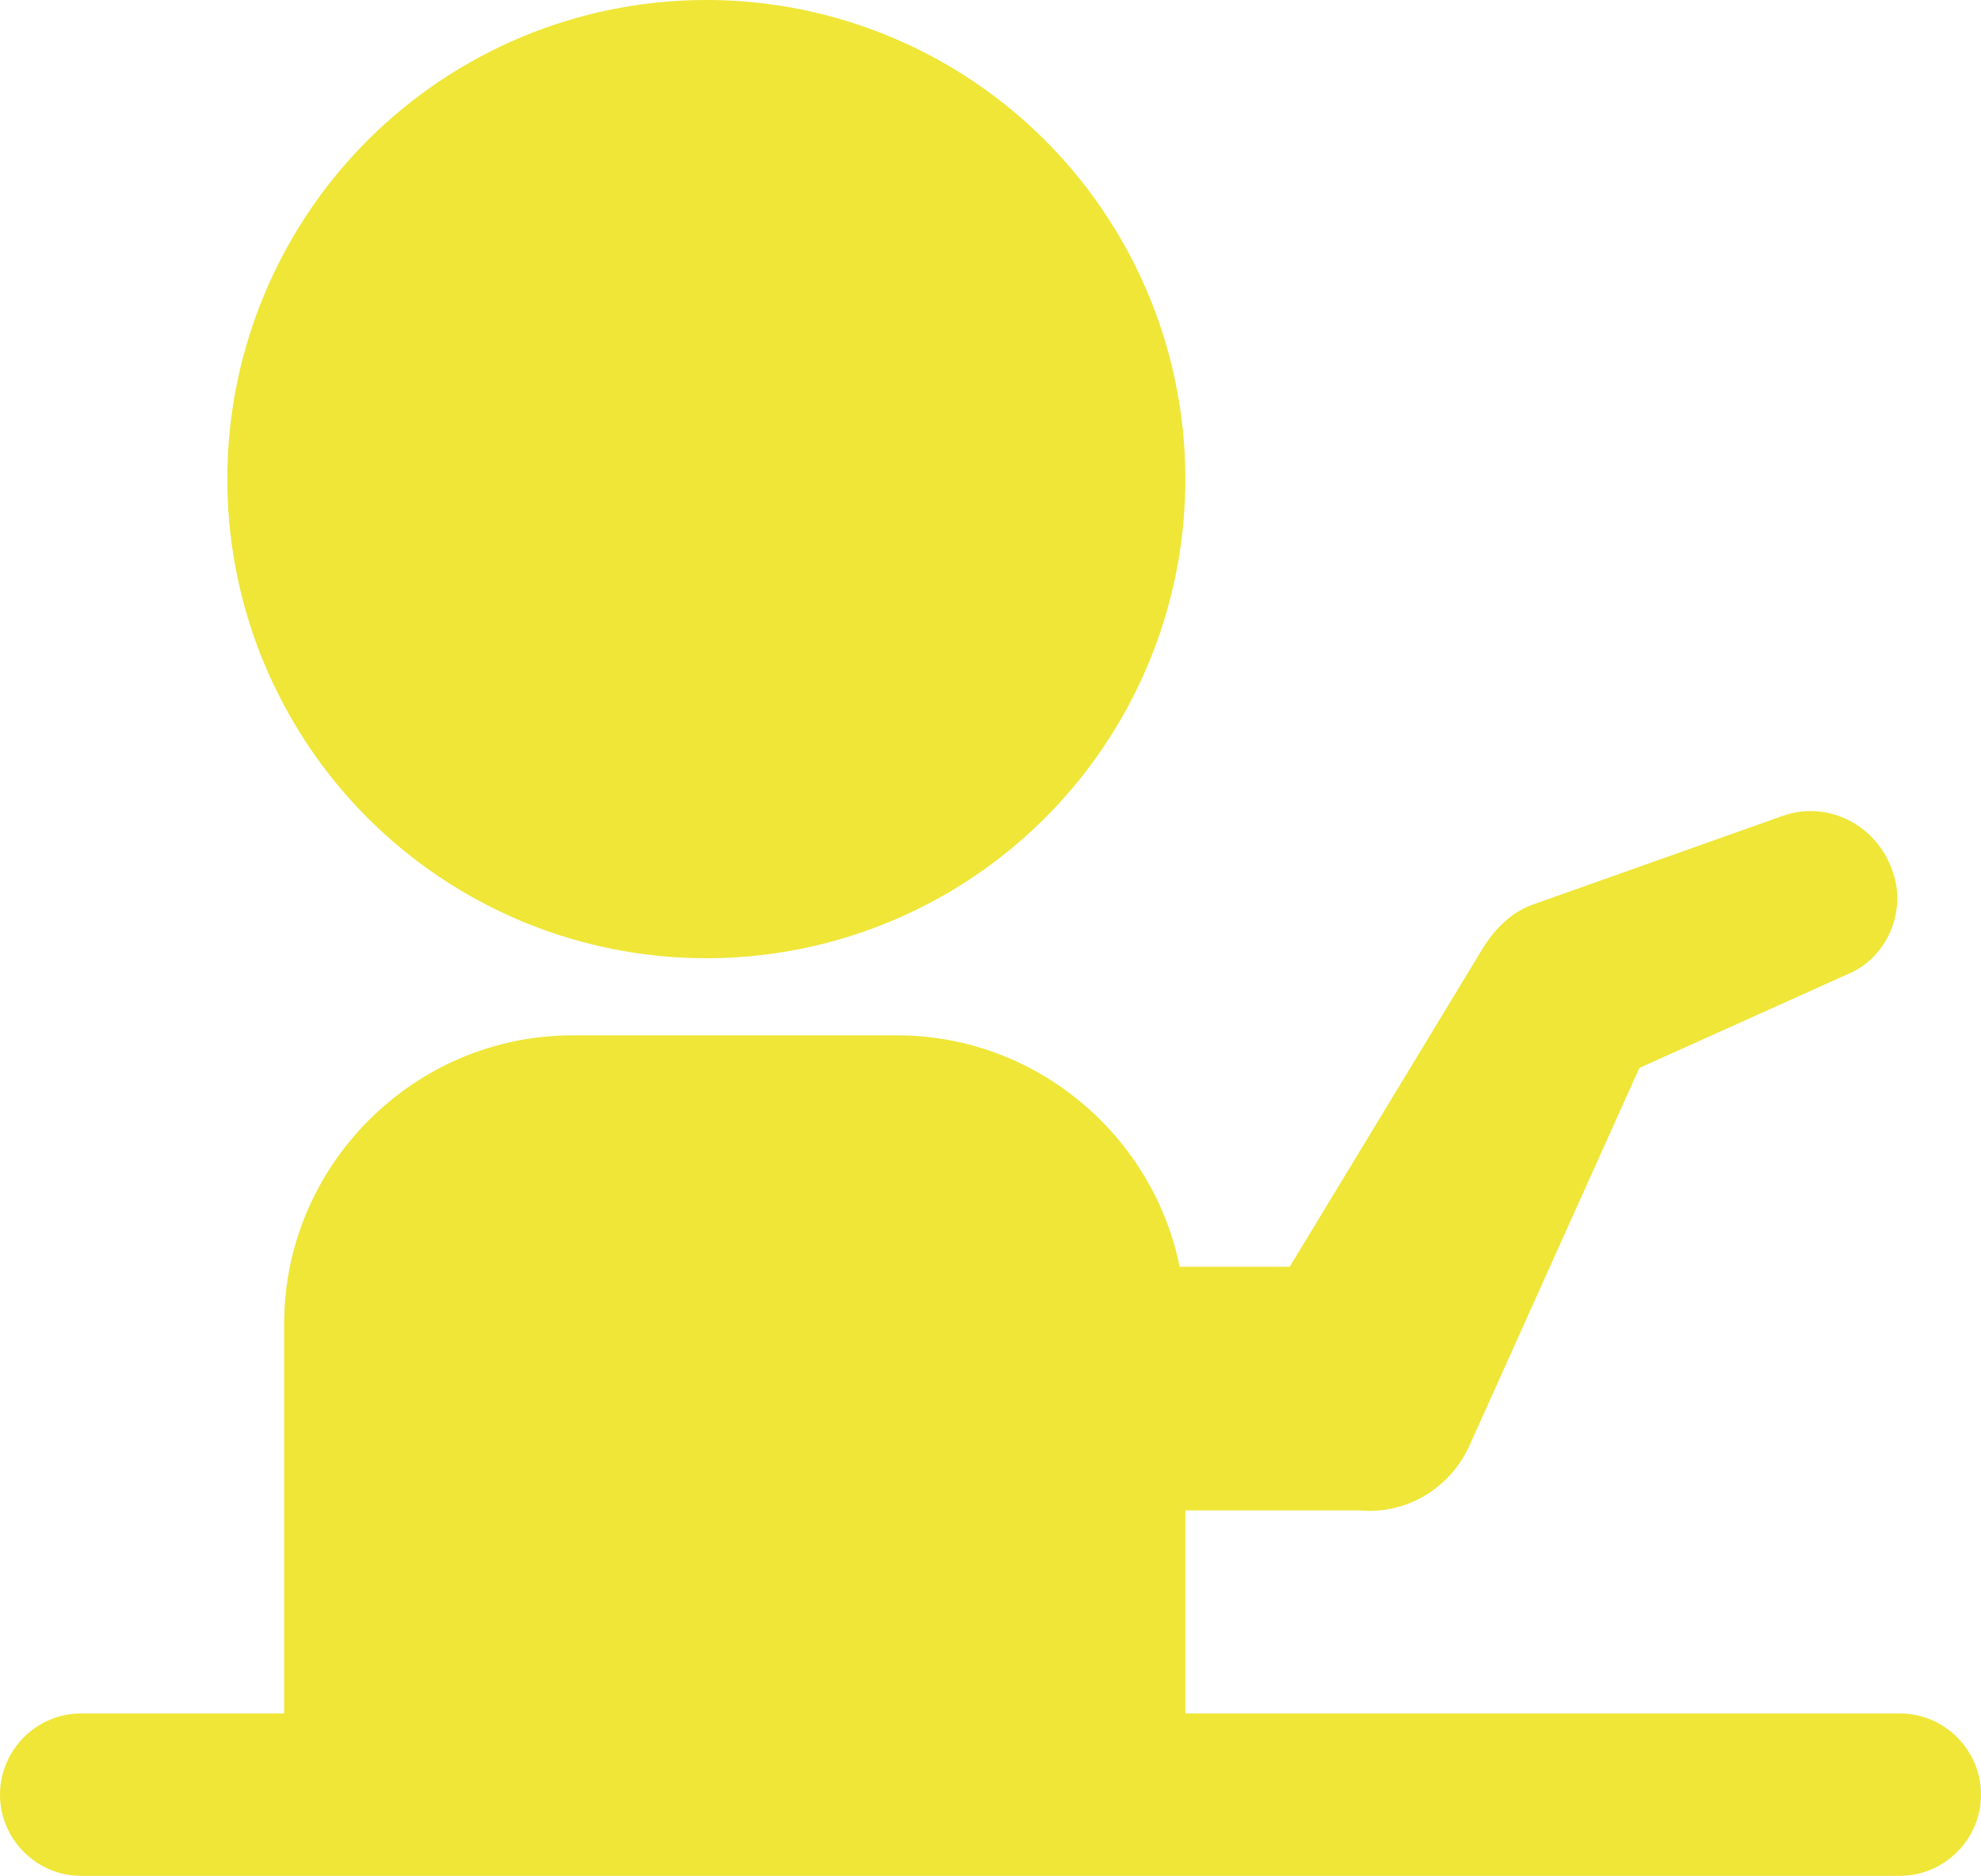
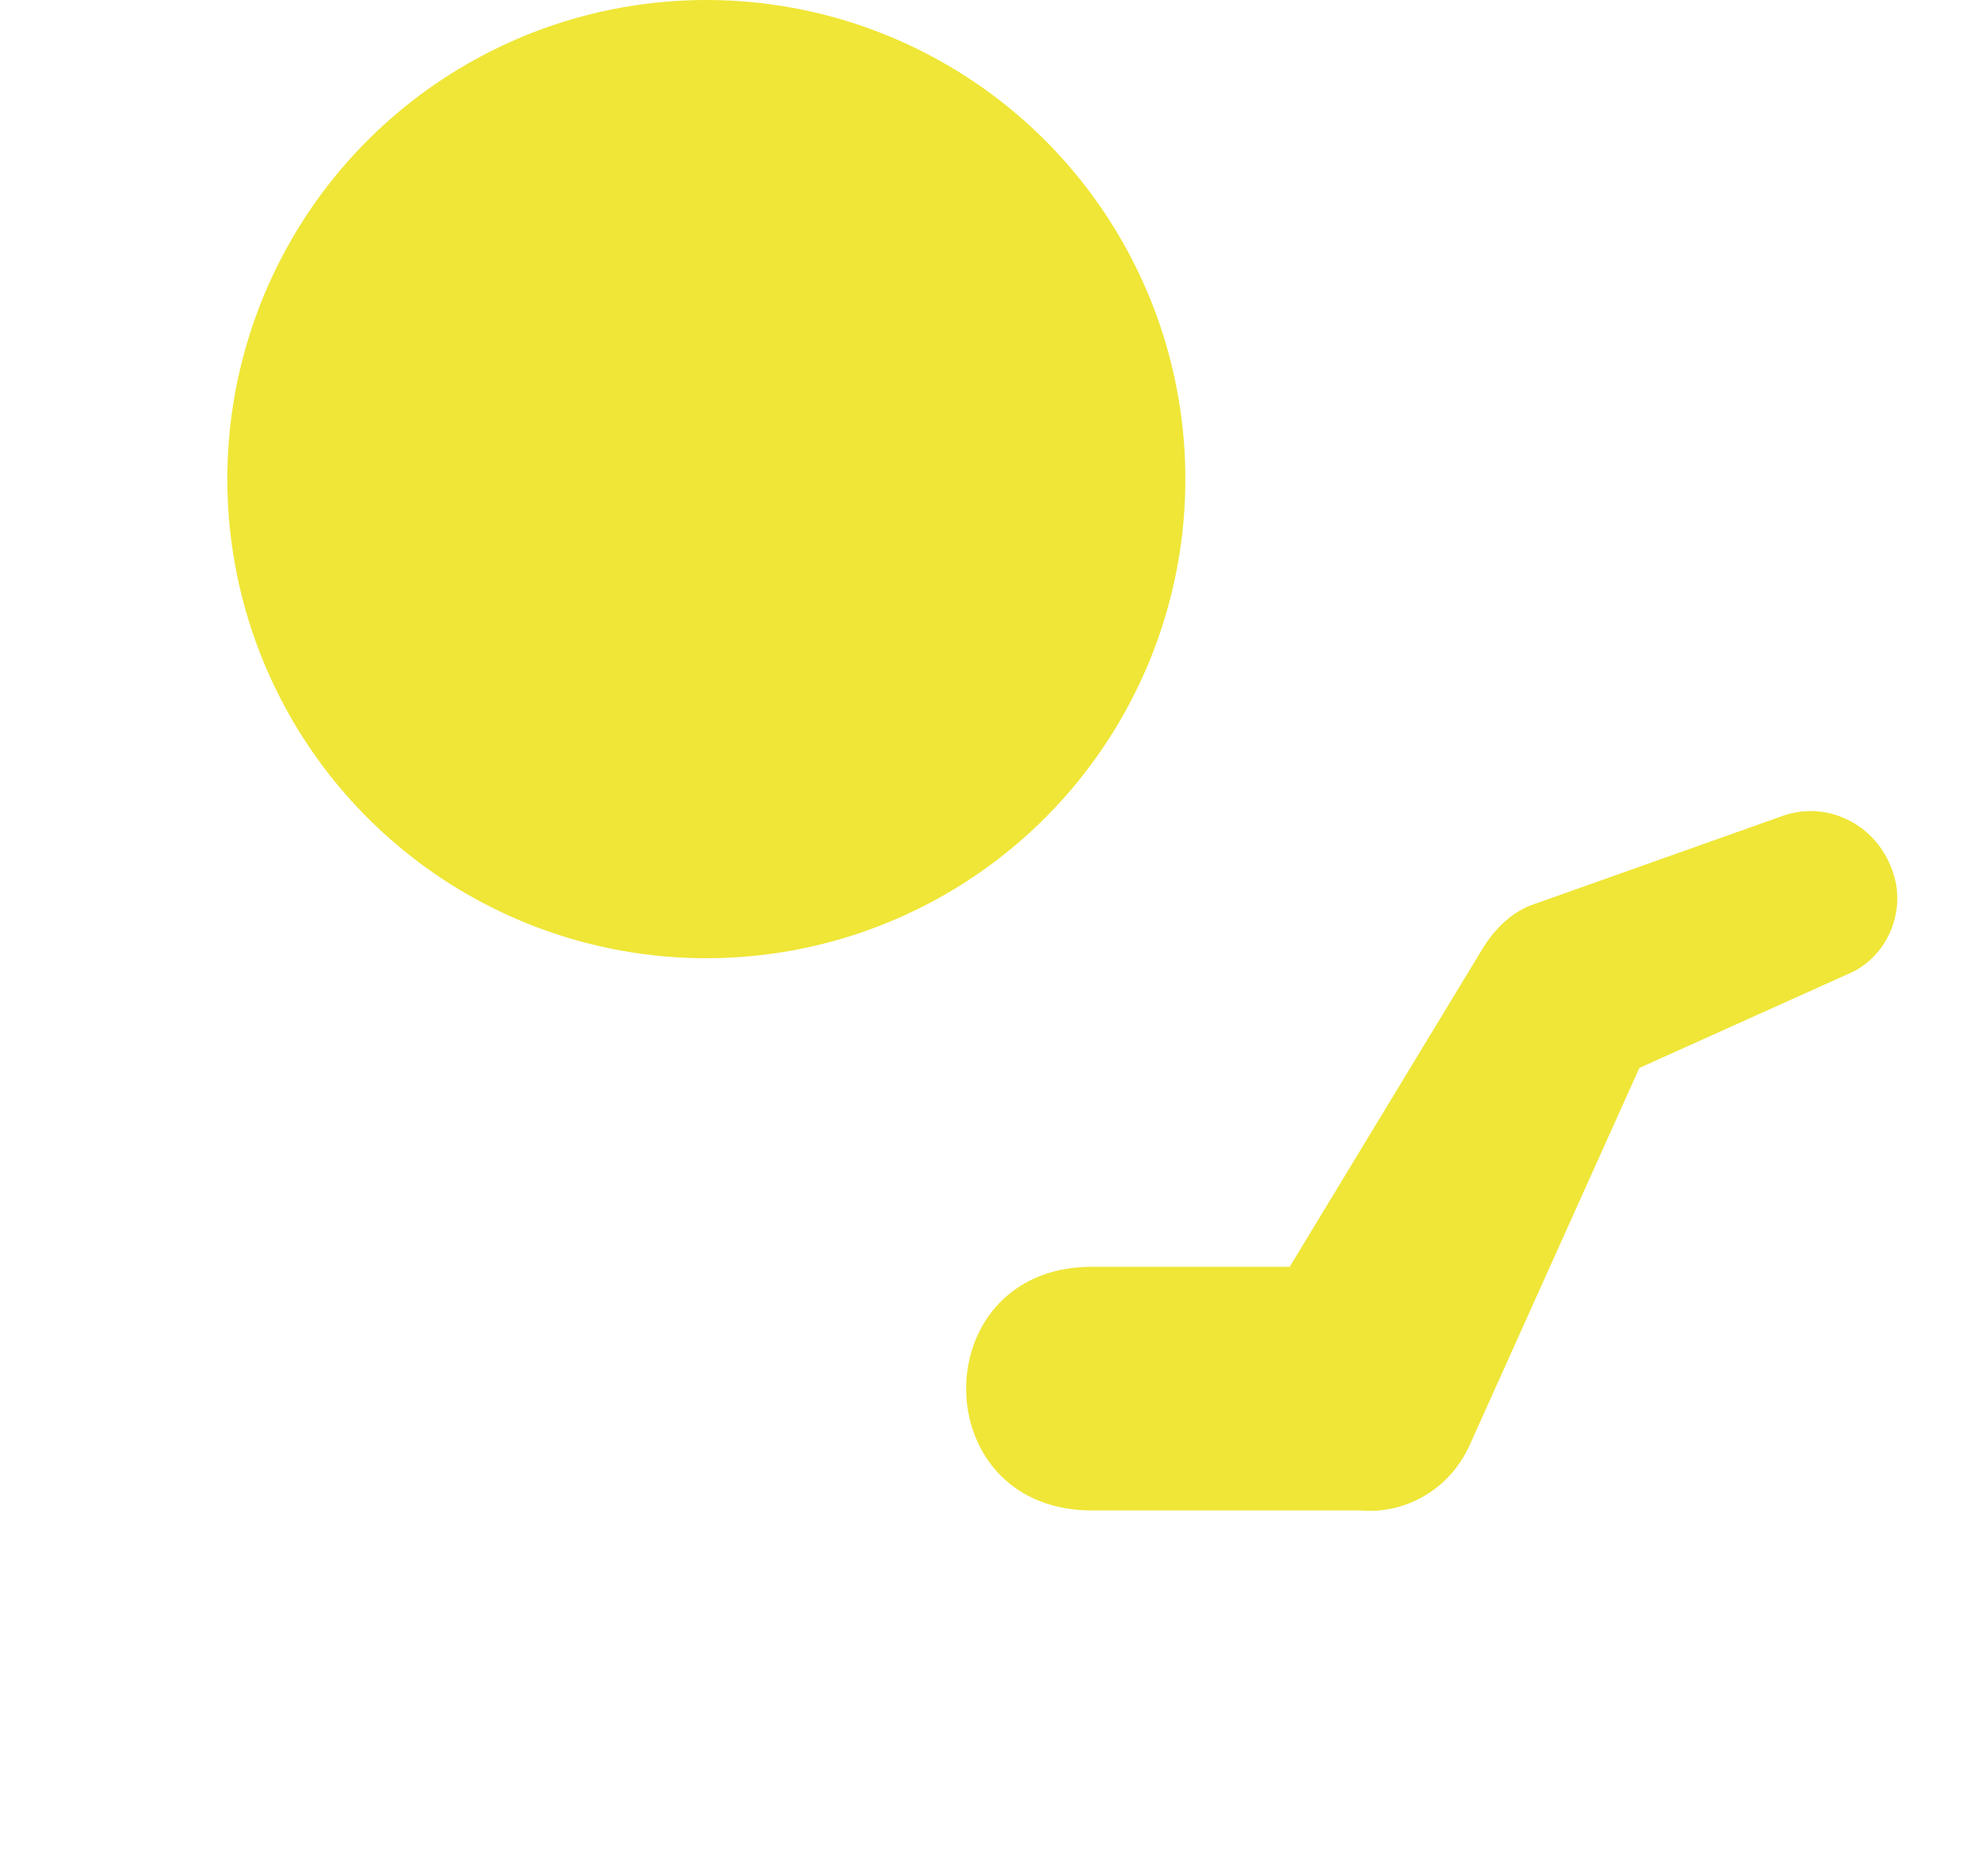
<svg xmlns="http://www.w3.org/2000/svg" id="_レイヤー_1" data-name="レイヤー_1" version="1.1" viewBox="0 0 48.8 46.2">
  <defs>
    <style>
      .st0 {
        fill: #efe637;
      }
    </style>
  </defs>
  <circle class="st0" cx="17.4" cy="11.8" r="11.8" />
-   <path class="st0" d="M14.1,25.5h8c3.9,0,7.1,3.2,7.1,7.1v10.2c0,.8-.6,1.4-1.4,1.4H8.4c-.8,0-1.4-.6-1.4-1.4v-10.2c0-3.9,3.2-7.1,7.1-7.1Z" />
-   <path class="st0" d="M46.8,46.2H2c-1.1,0-2-.9-2-2s.9-2,2-2h44.8c1.1,0,2,.9,2,2s-.9,2-2,2Z" />
  <path class="st0" d="M26.8,31.2h6.7l-2.7,1.6,5.7-9.4c.3-.5.7-.9,1.2-1.1,0,0,6.2-2.2,6.2-2.2,1.1-.4,2.3.2,2.7,1.3.4,1-.1,2.2-1.1,2.6l-6,2.7,1.2-1.1-4.5,10c-.5,1.1-1.6,1.7-2.7,1.6,0,0-6.7,0-6.7,0-4-.1-4-5.9,0-6h0Z" />
</svg>